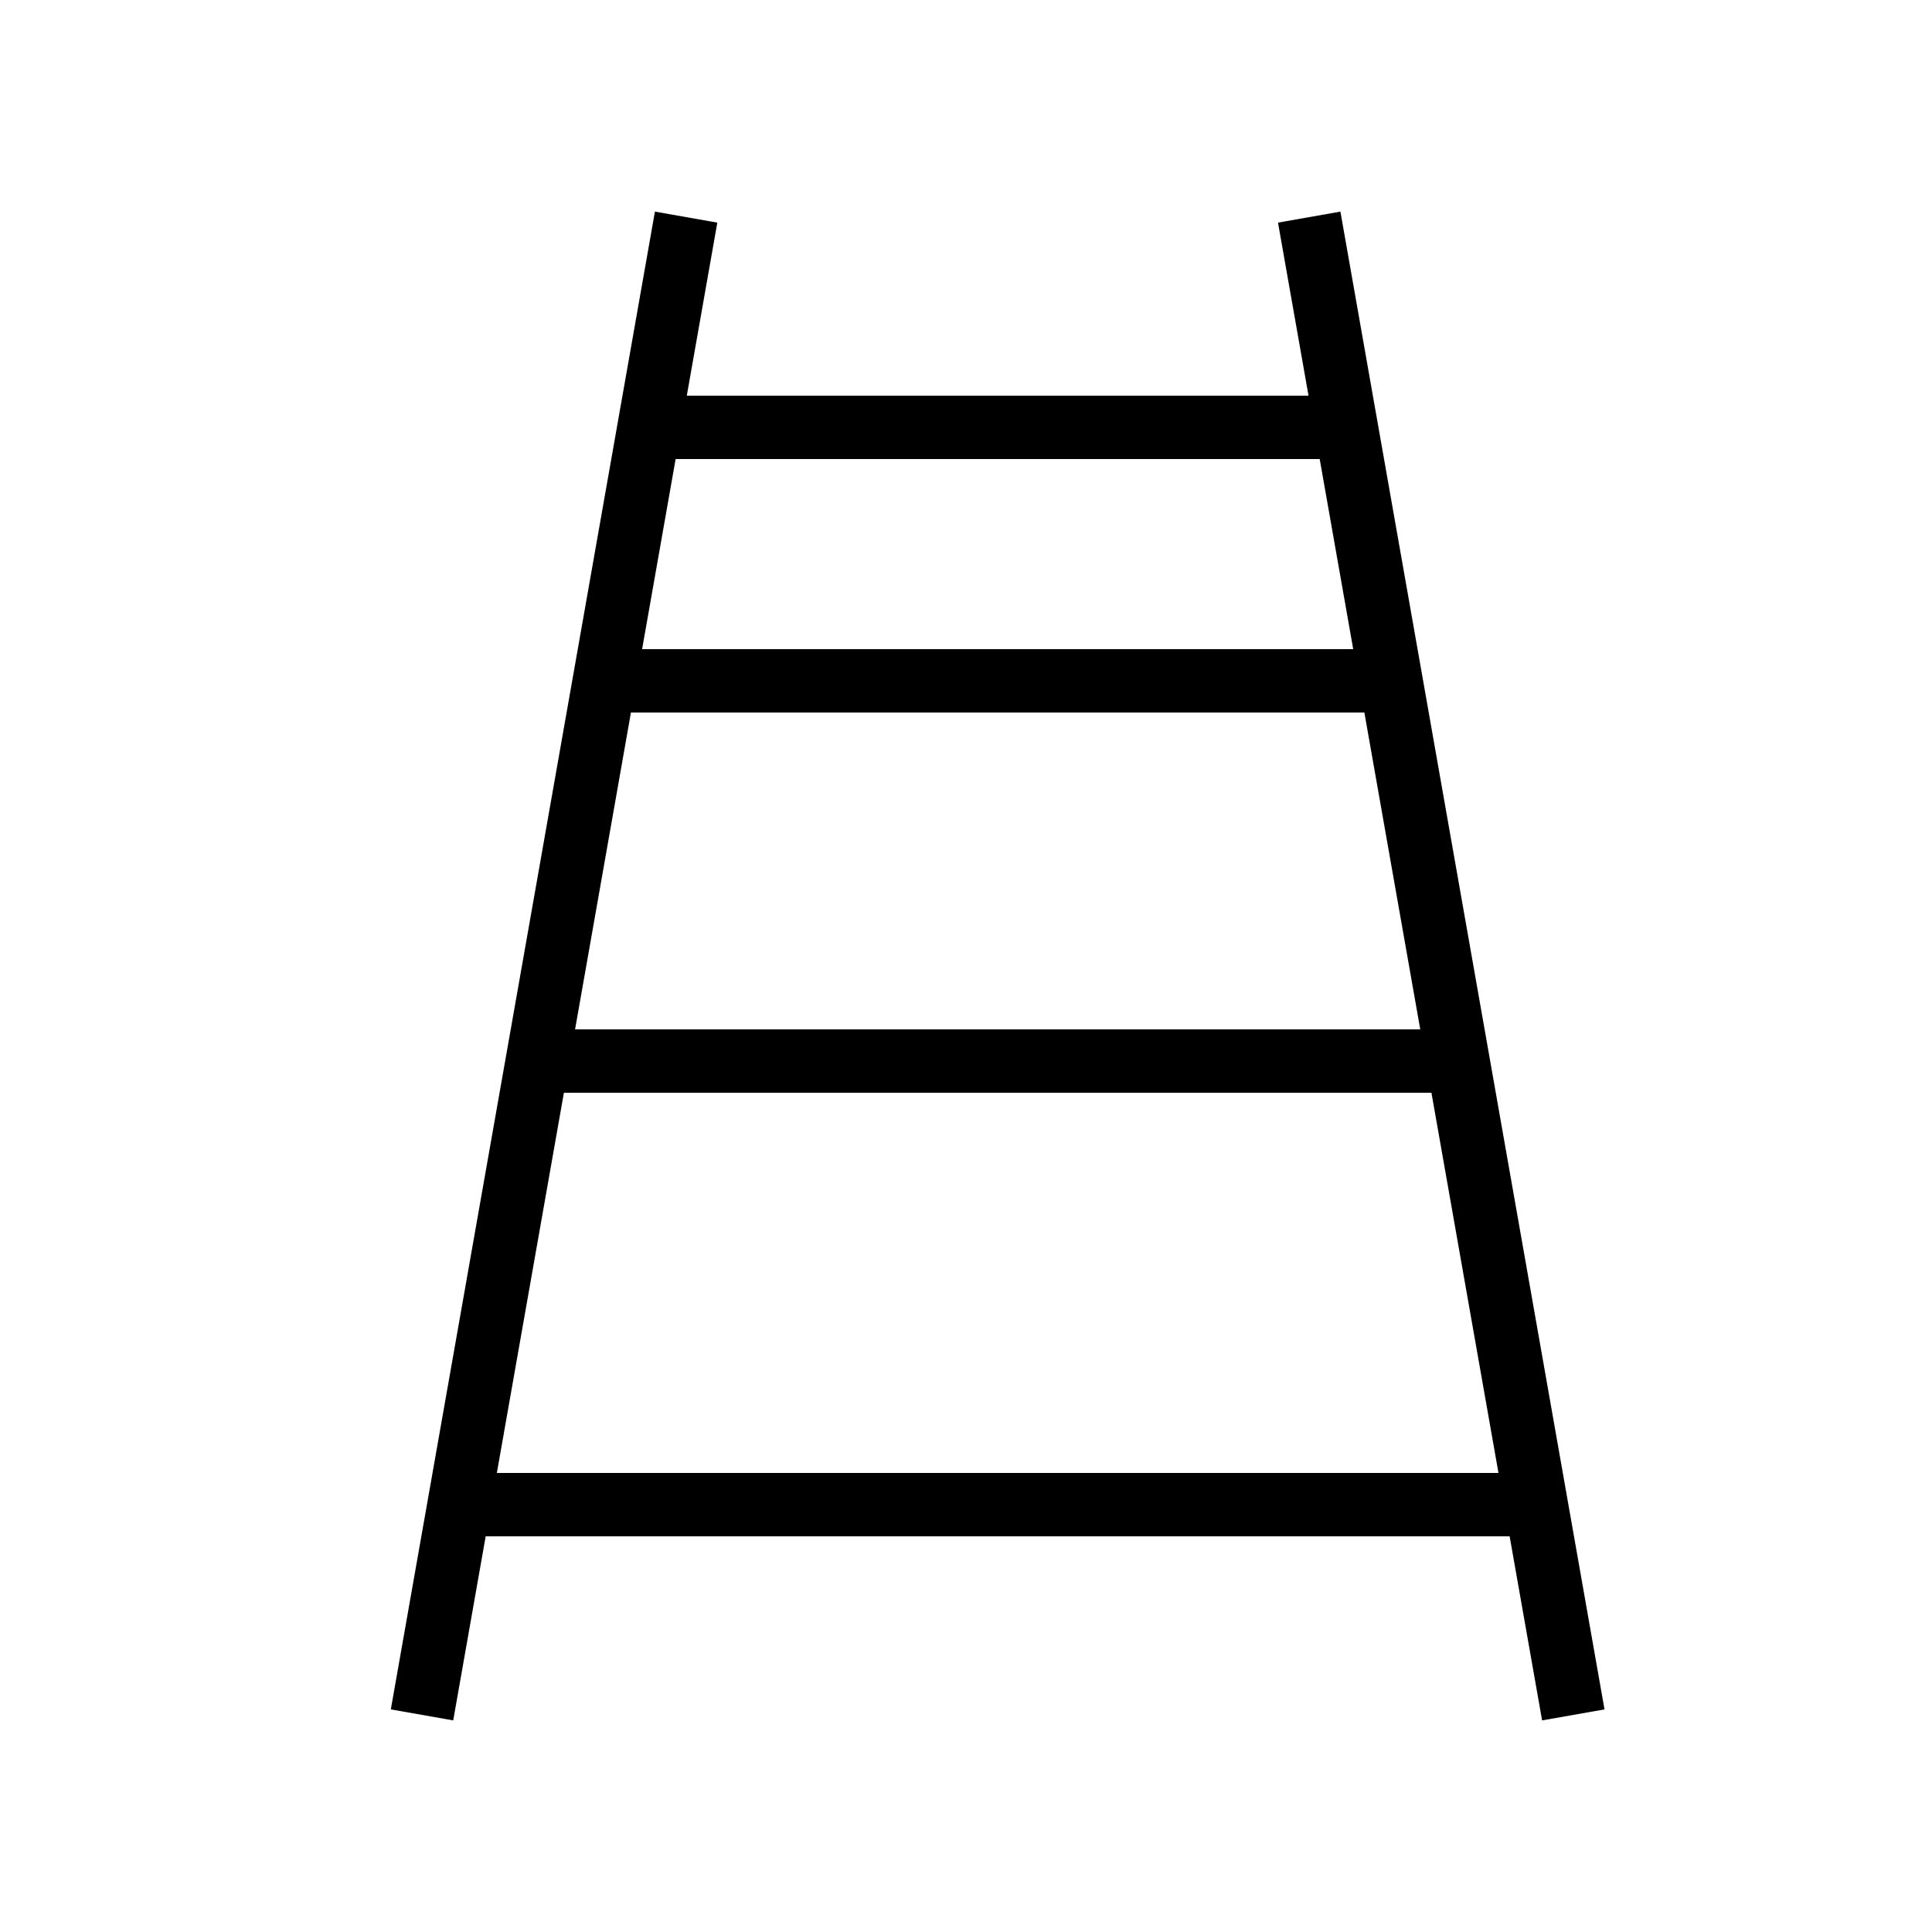
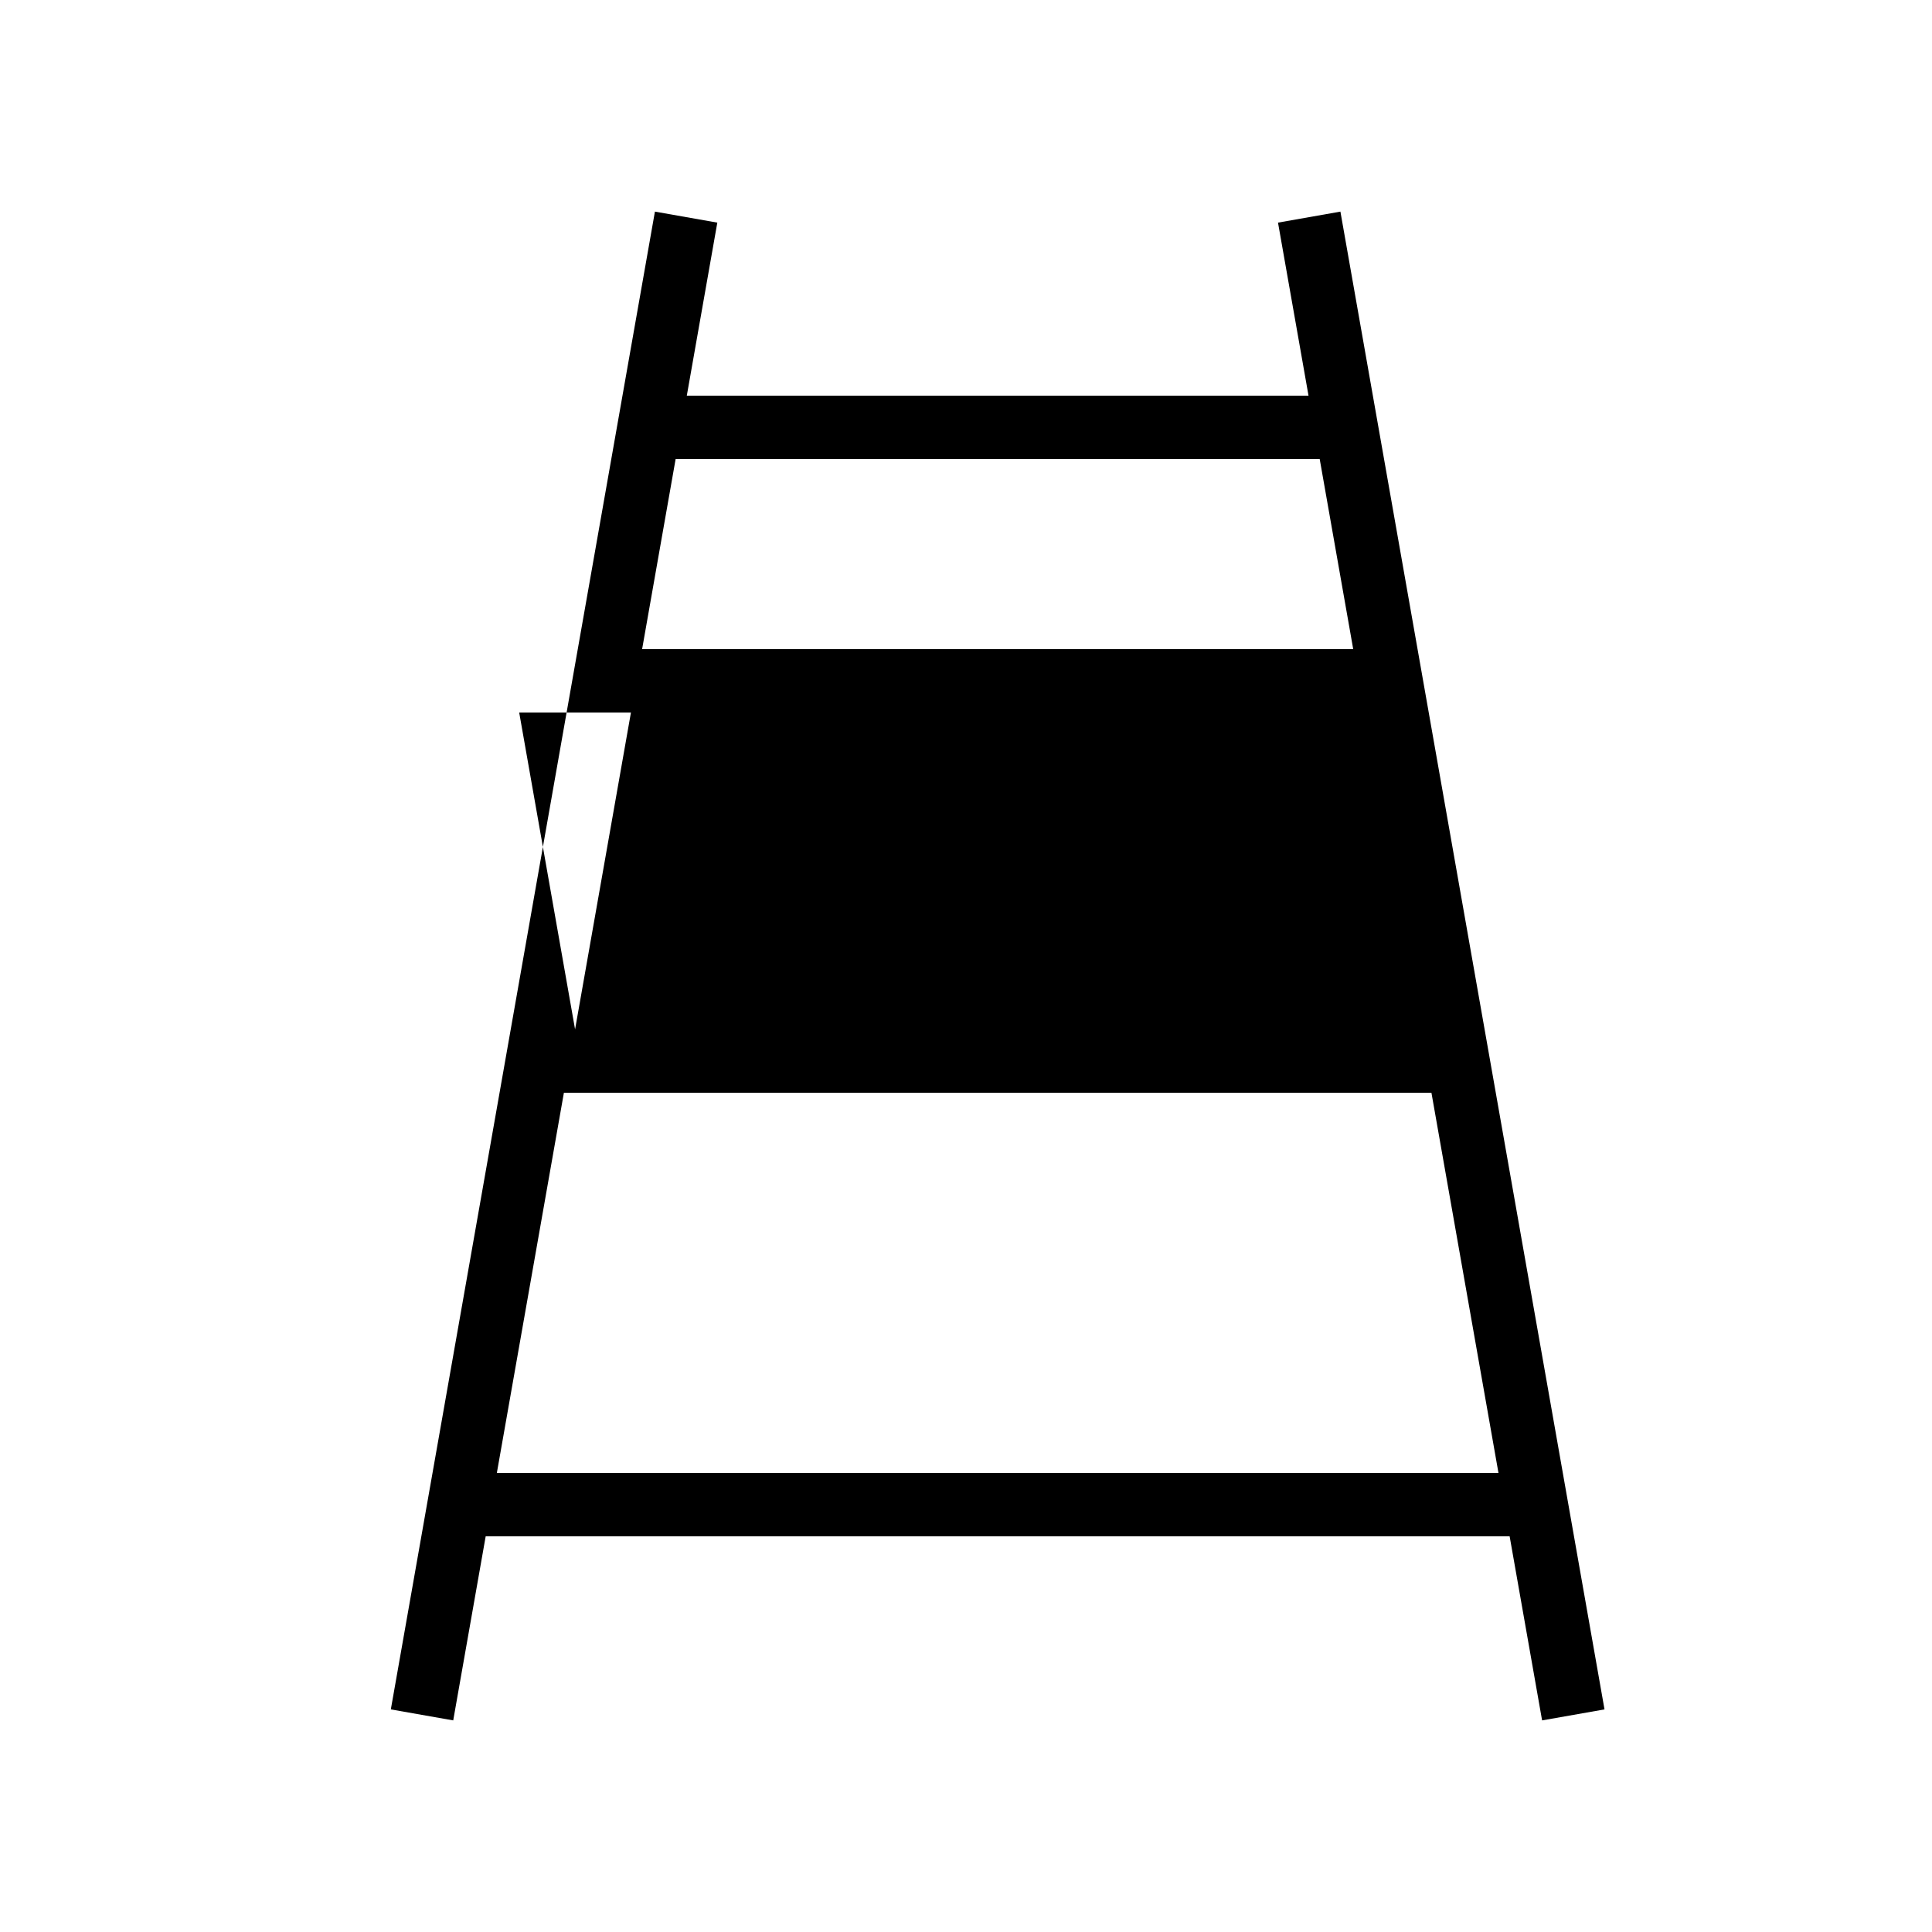
<svg xmlns="http://www.w3.org/2000/svg" fill="#000000" width="800px" height="800px" version="1.1" viewBox="144 144 512 512">
-   <path d="m323.05 265.65-8.883 50.383h188.45l-8.883-50.383zm2.961-16.793 8.086-45.859-16.535-2.918-69.988 396.93 16.535 2.914 8.602-48.777h271.36l8.602 48.777 16.539-2.914-69.988-396.93-16.539 2.918 8.086 45.859zm-14.805 83.969-14.805 83.969h223.98l-14.809-83.969zm-17.766 100.76-17.77 100.76h265.44l-17.766-100.76z" fill-rule="evenodd" />
+   <path d="m323.05 265.65-8.883 50.383h188.45l-8.883-50.383zm2.961-16.793 8.086-45.859-16.535-2.918-69.988 396.93 16.535 2.914 8.602-48.777h271.36l8.602 48.777 16.539-2.914-69.988-396.93-16.539 2.918 8.086 45.859zm-14.805 83.969-14.805 83.969l-14.809-83.969zm-17.766 100.76-17.77 100.76h265.44l-17.766-100.76z" fill-rule="evenodd" />
</svg>